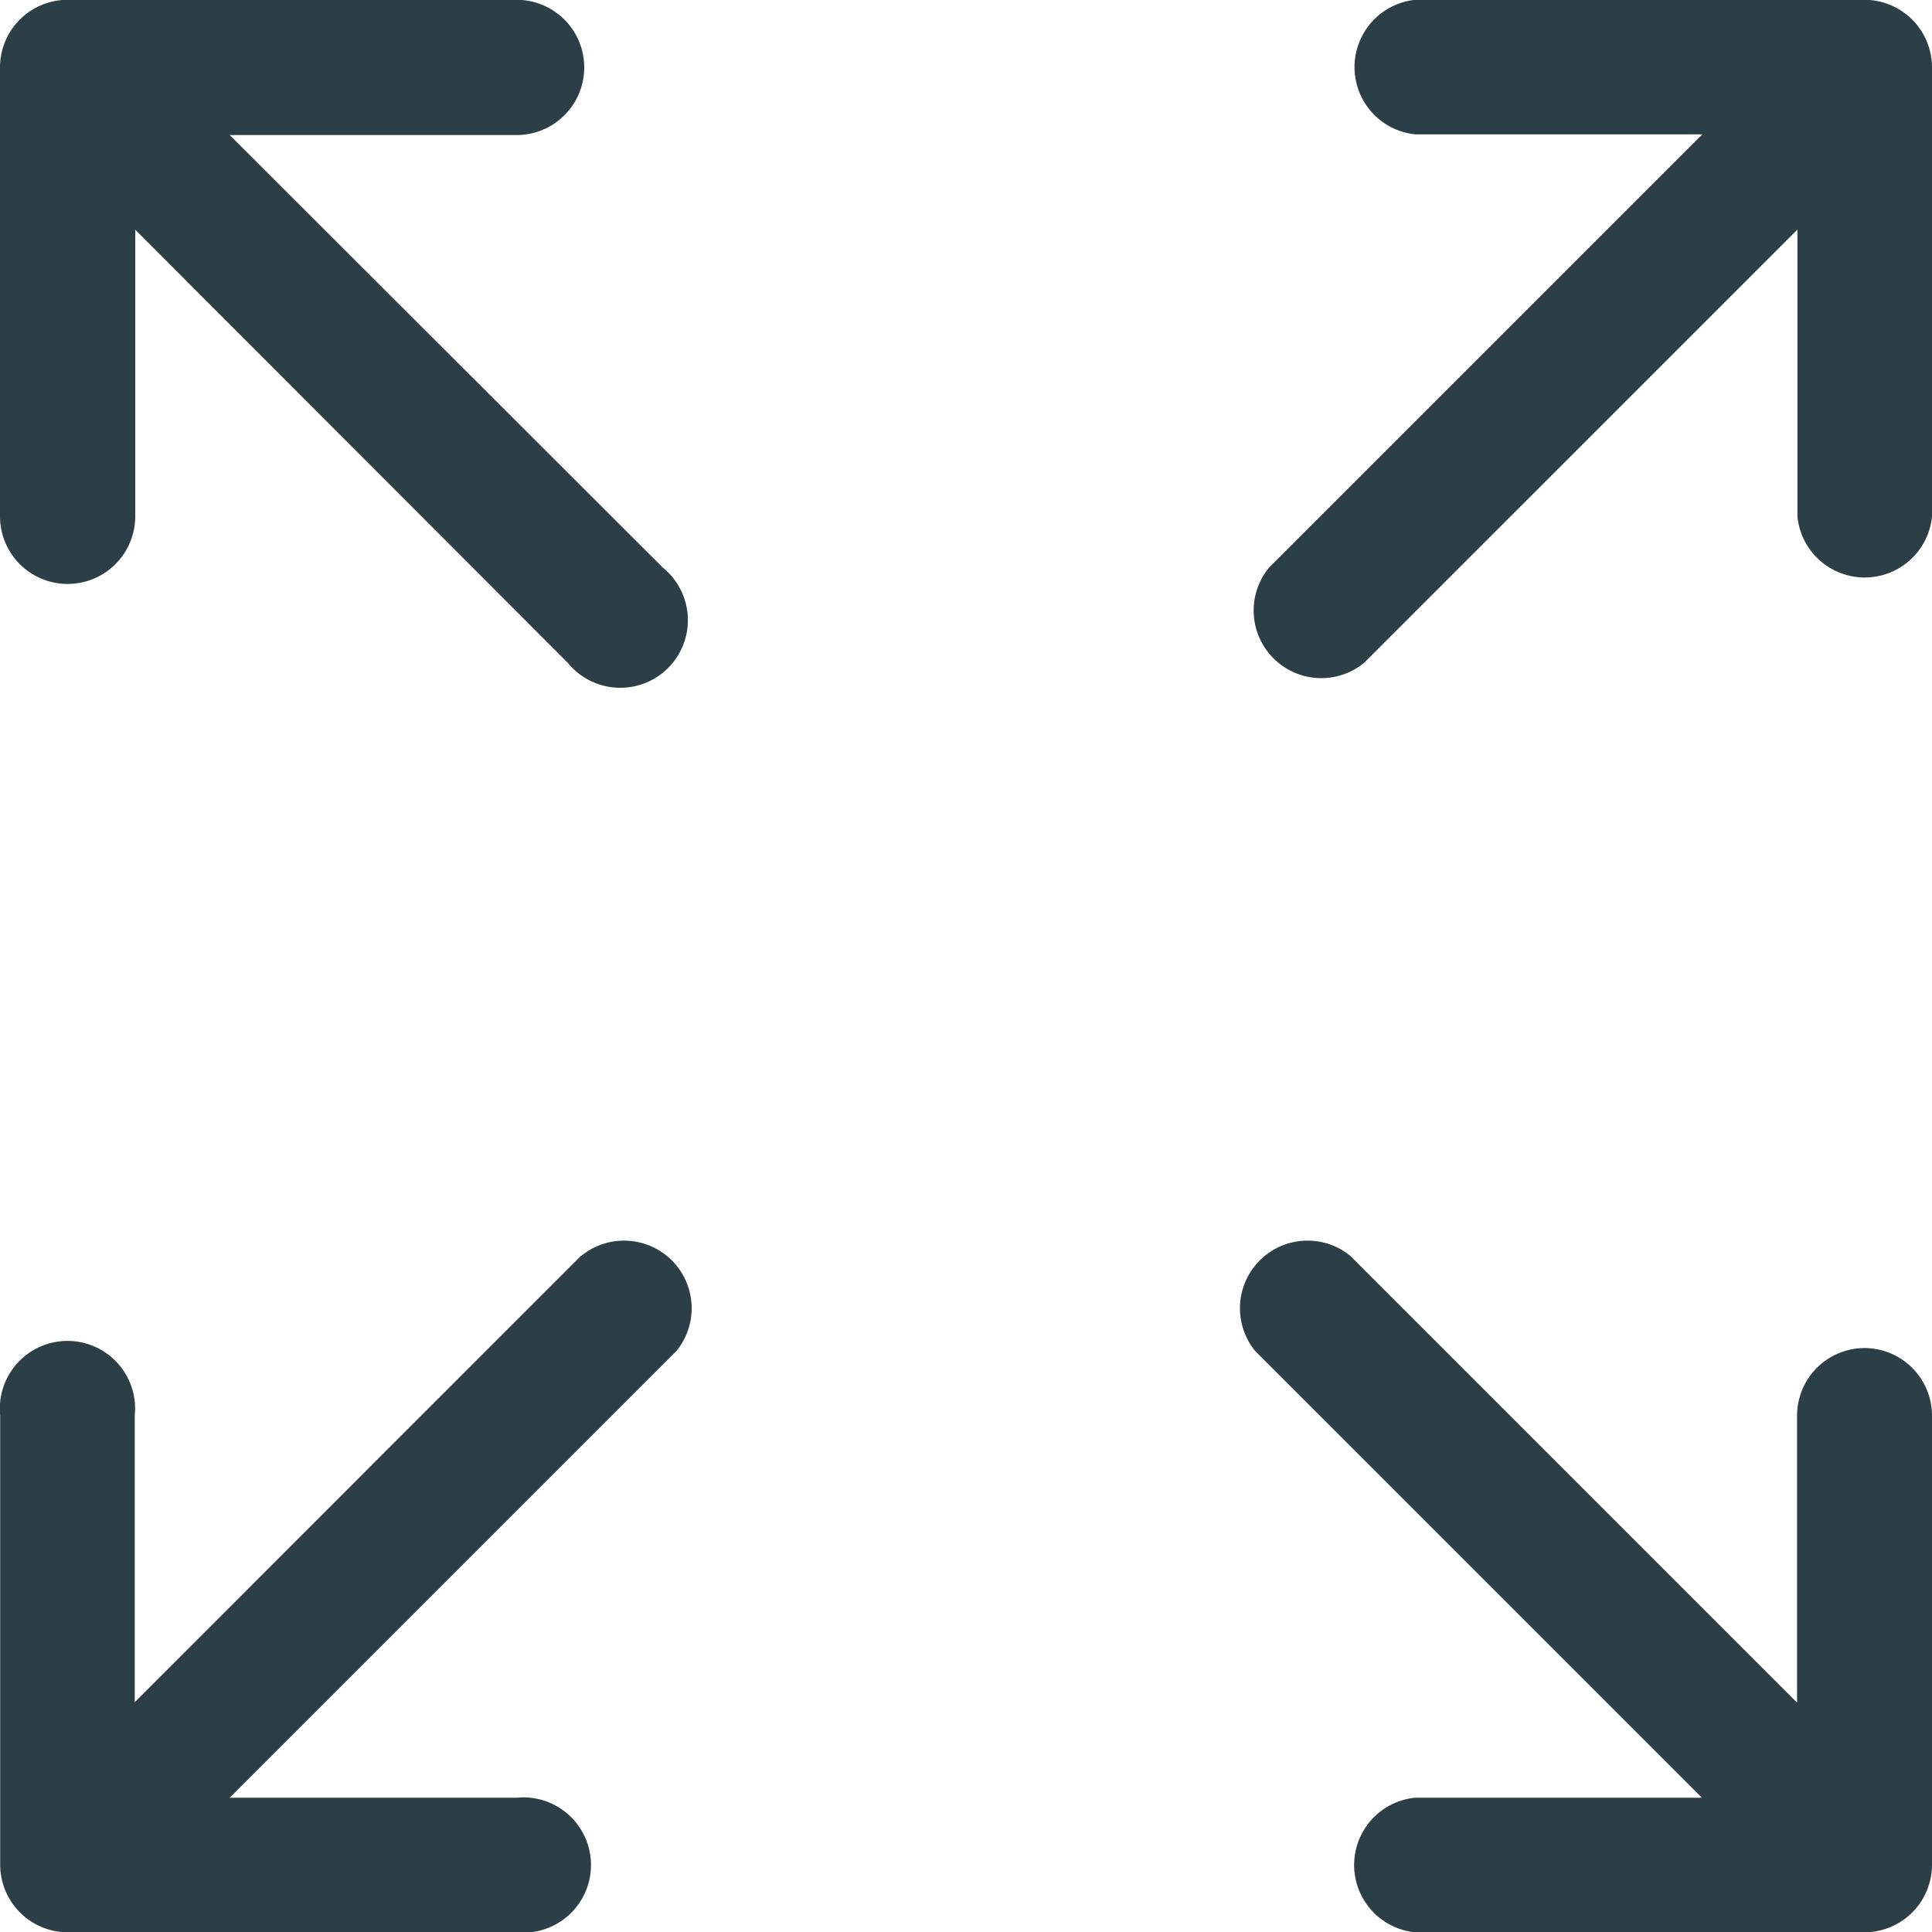
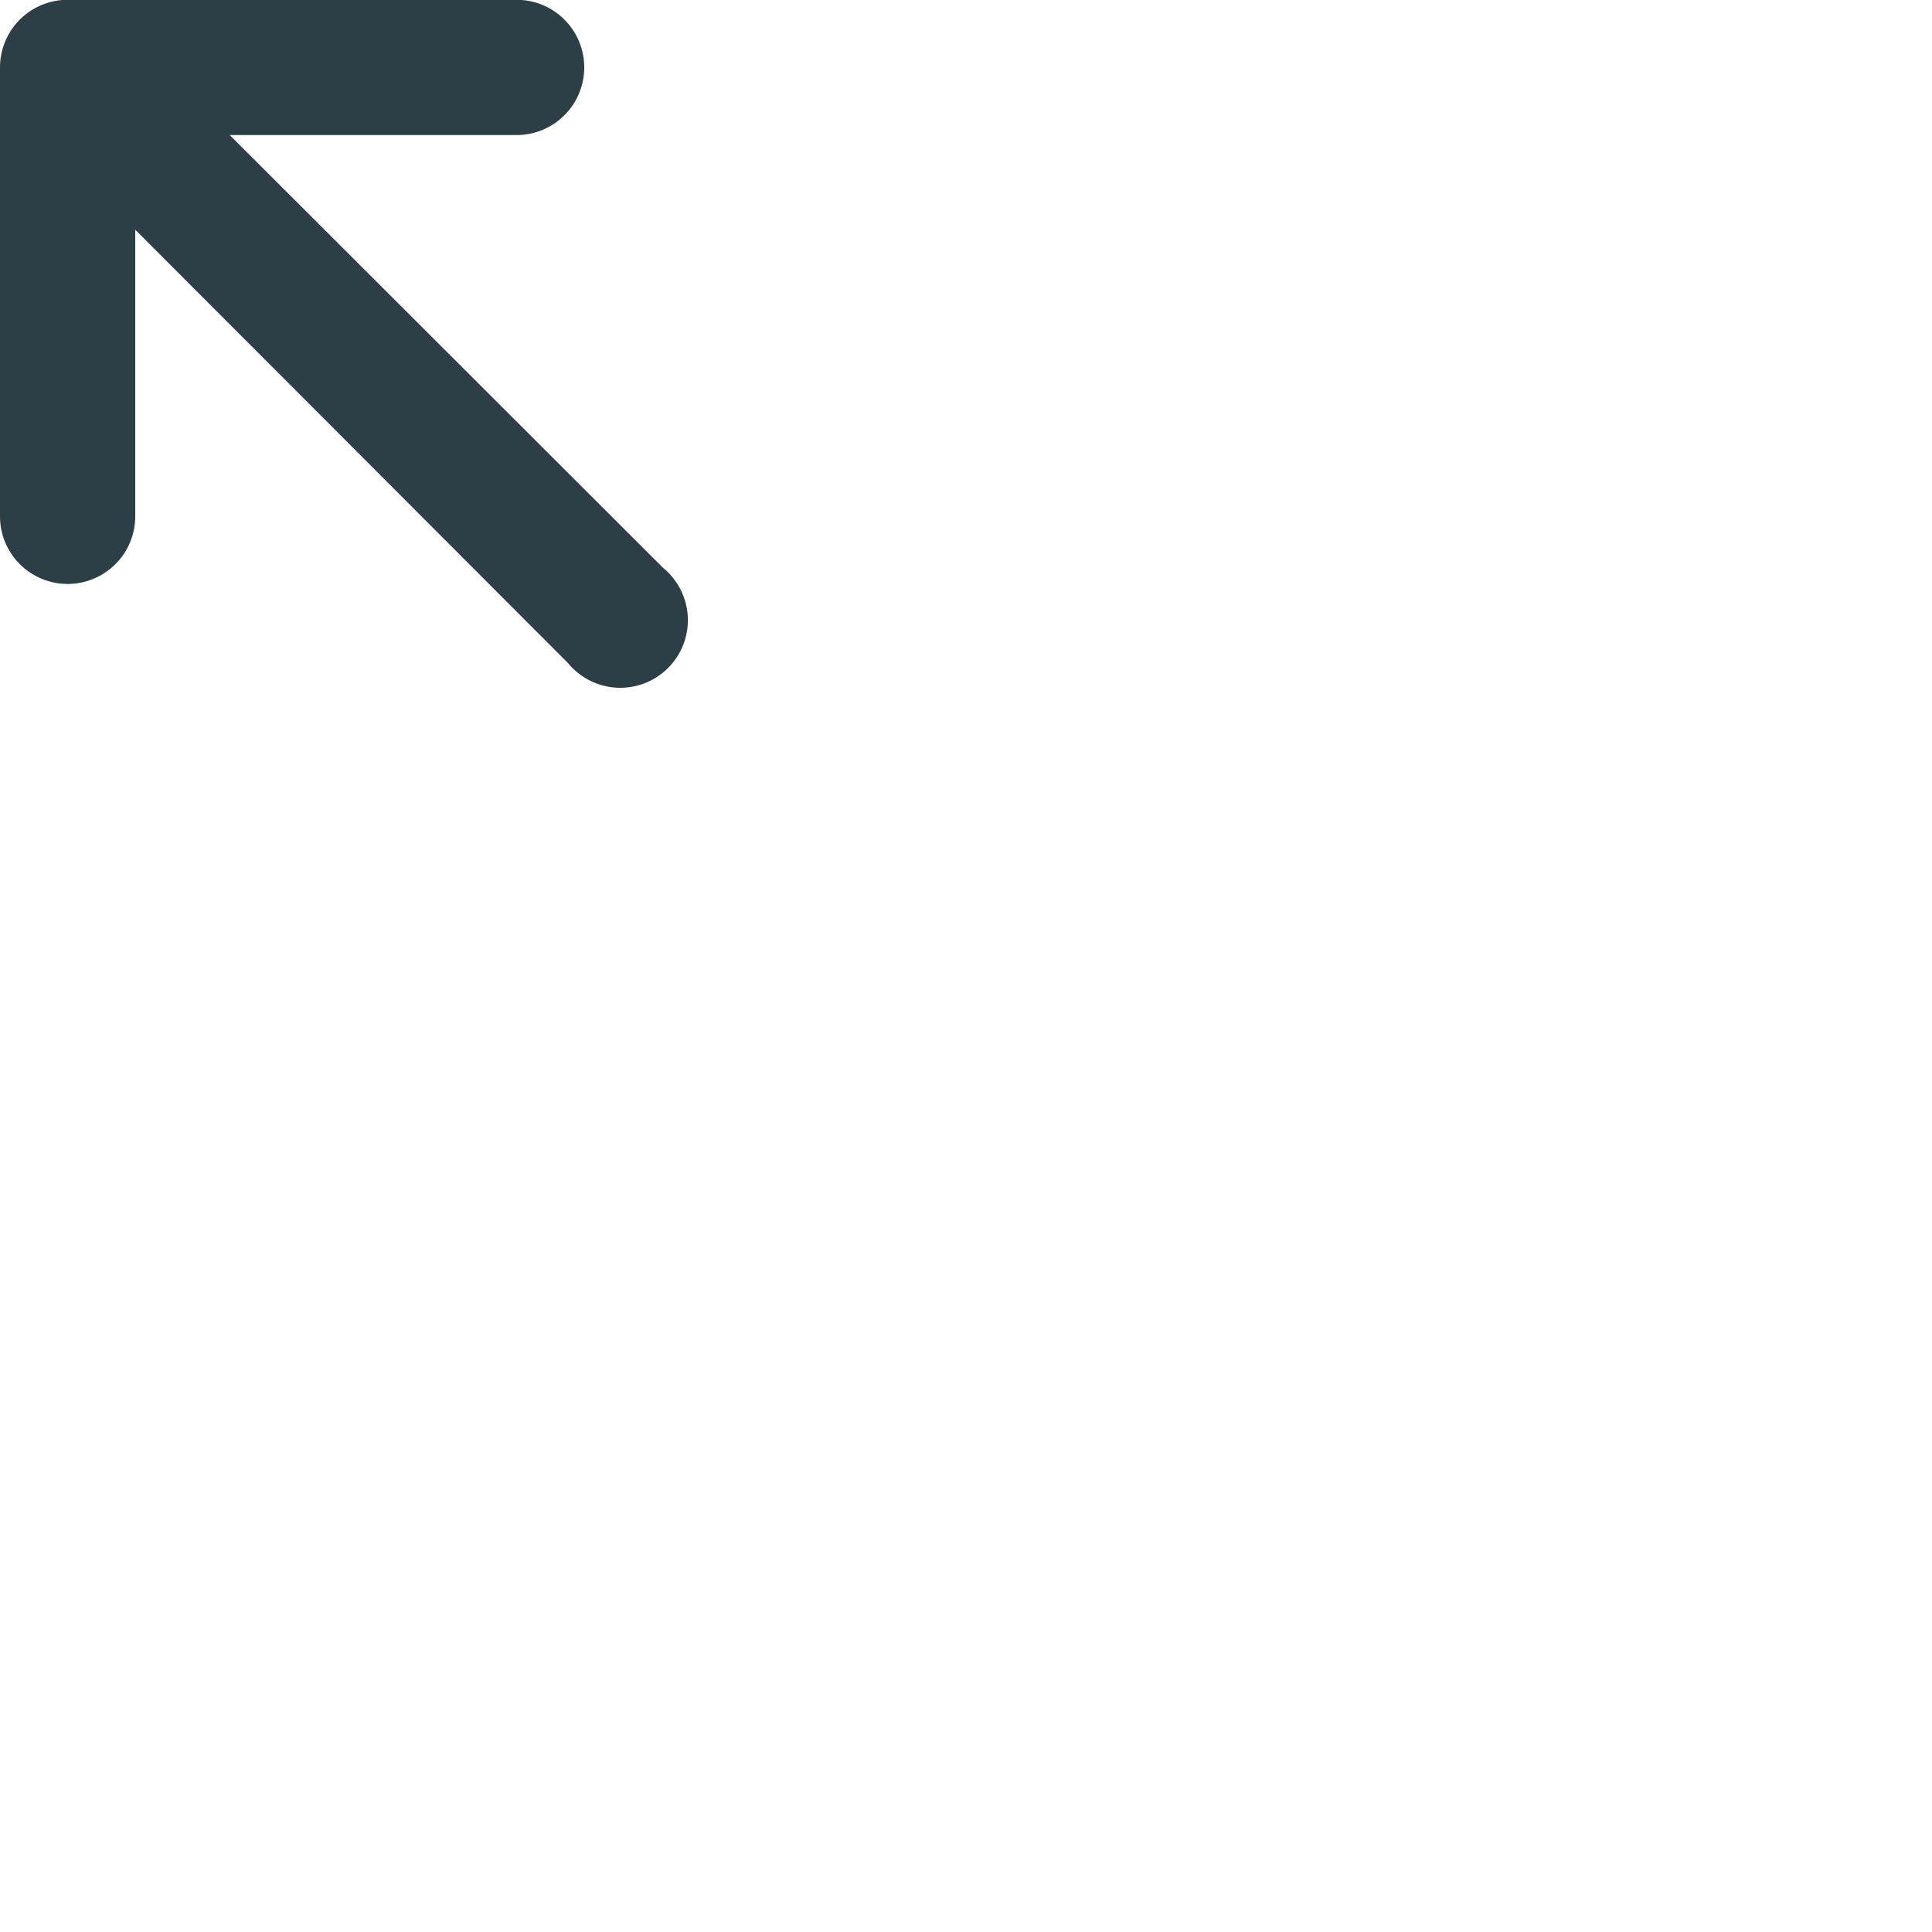
<svg xmlns="http://www.w3.org/2000/svg" width="20" height="20" viewBox="0 0 20 20">
  <g transform="translate(0 -0.002)">
-     <path d="M.7,6.047a.7.7,0,0,0,.7-.7V2.38L5.879,6.865a.7.7,0,1,0,.985-.985L2.378,1.4h2.97A.7.7,0,1,0,5.348,0H.7A.7.7,0,0,0,0,.7V5.35A.7.7,0,0,0,.7,6.047Z" fill="#2d3f46" />
-     <path d="M144.264,138.914a.7.7,0,0,0-.7.7v2.97l-4.624-4.624a.7.7,0,0,0-.985.985l4.624,4.624h-2.97a.7.7,0,0,0,0,1.393h4.652a.7.7,0,0,0,.7-.7v-4.651A.7.7,0,0,0,144.264,138.914Z" transform="translate(-124.961 -124.957)" fill="#2d3f46" />
-     <path d="M6.022,137.956,1.4,142.58v-2.97a.7.7,0,1,0-1.393,0v4.652a.7.7,0,0,0,.7.7H5.353a.7.7,0,1,0,0-1.393H2.383l4.624-4.624a.7.7,0,0,0-.985-.985Z" transform="translate(-0.005 -124.957)" fill="#2d3f46" />
-     <path d="M145.62,0h-4.652a.7.7,0,0,0,0,1.393h2.97l-4.486,4.486a.7.7,0,0,0,.985.985l4.486-4.486V5.35a.7.7,0,0,0,1.393,0V.7A.7.7,0,0,0,145.62,0Z" transform="translate(-126.316 0)" fill="#2d3f46" />
+     <path d="M.7,6.047a.7.7,0,0,0,.7-.7V2.38L5.879,6.865a.7.7,0,1,0,.985-.985L2.378,1.4h2.97A.7.7,0,1,0,5.348,0H.7A.7.7,0,0,0,0,.7V5.35A.7.7,0,0,0,.7,6.047" fill="#2d3f46" />
  </g>
</svg>